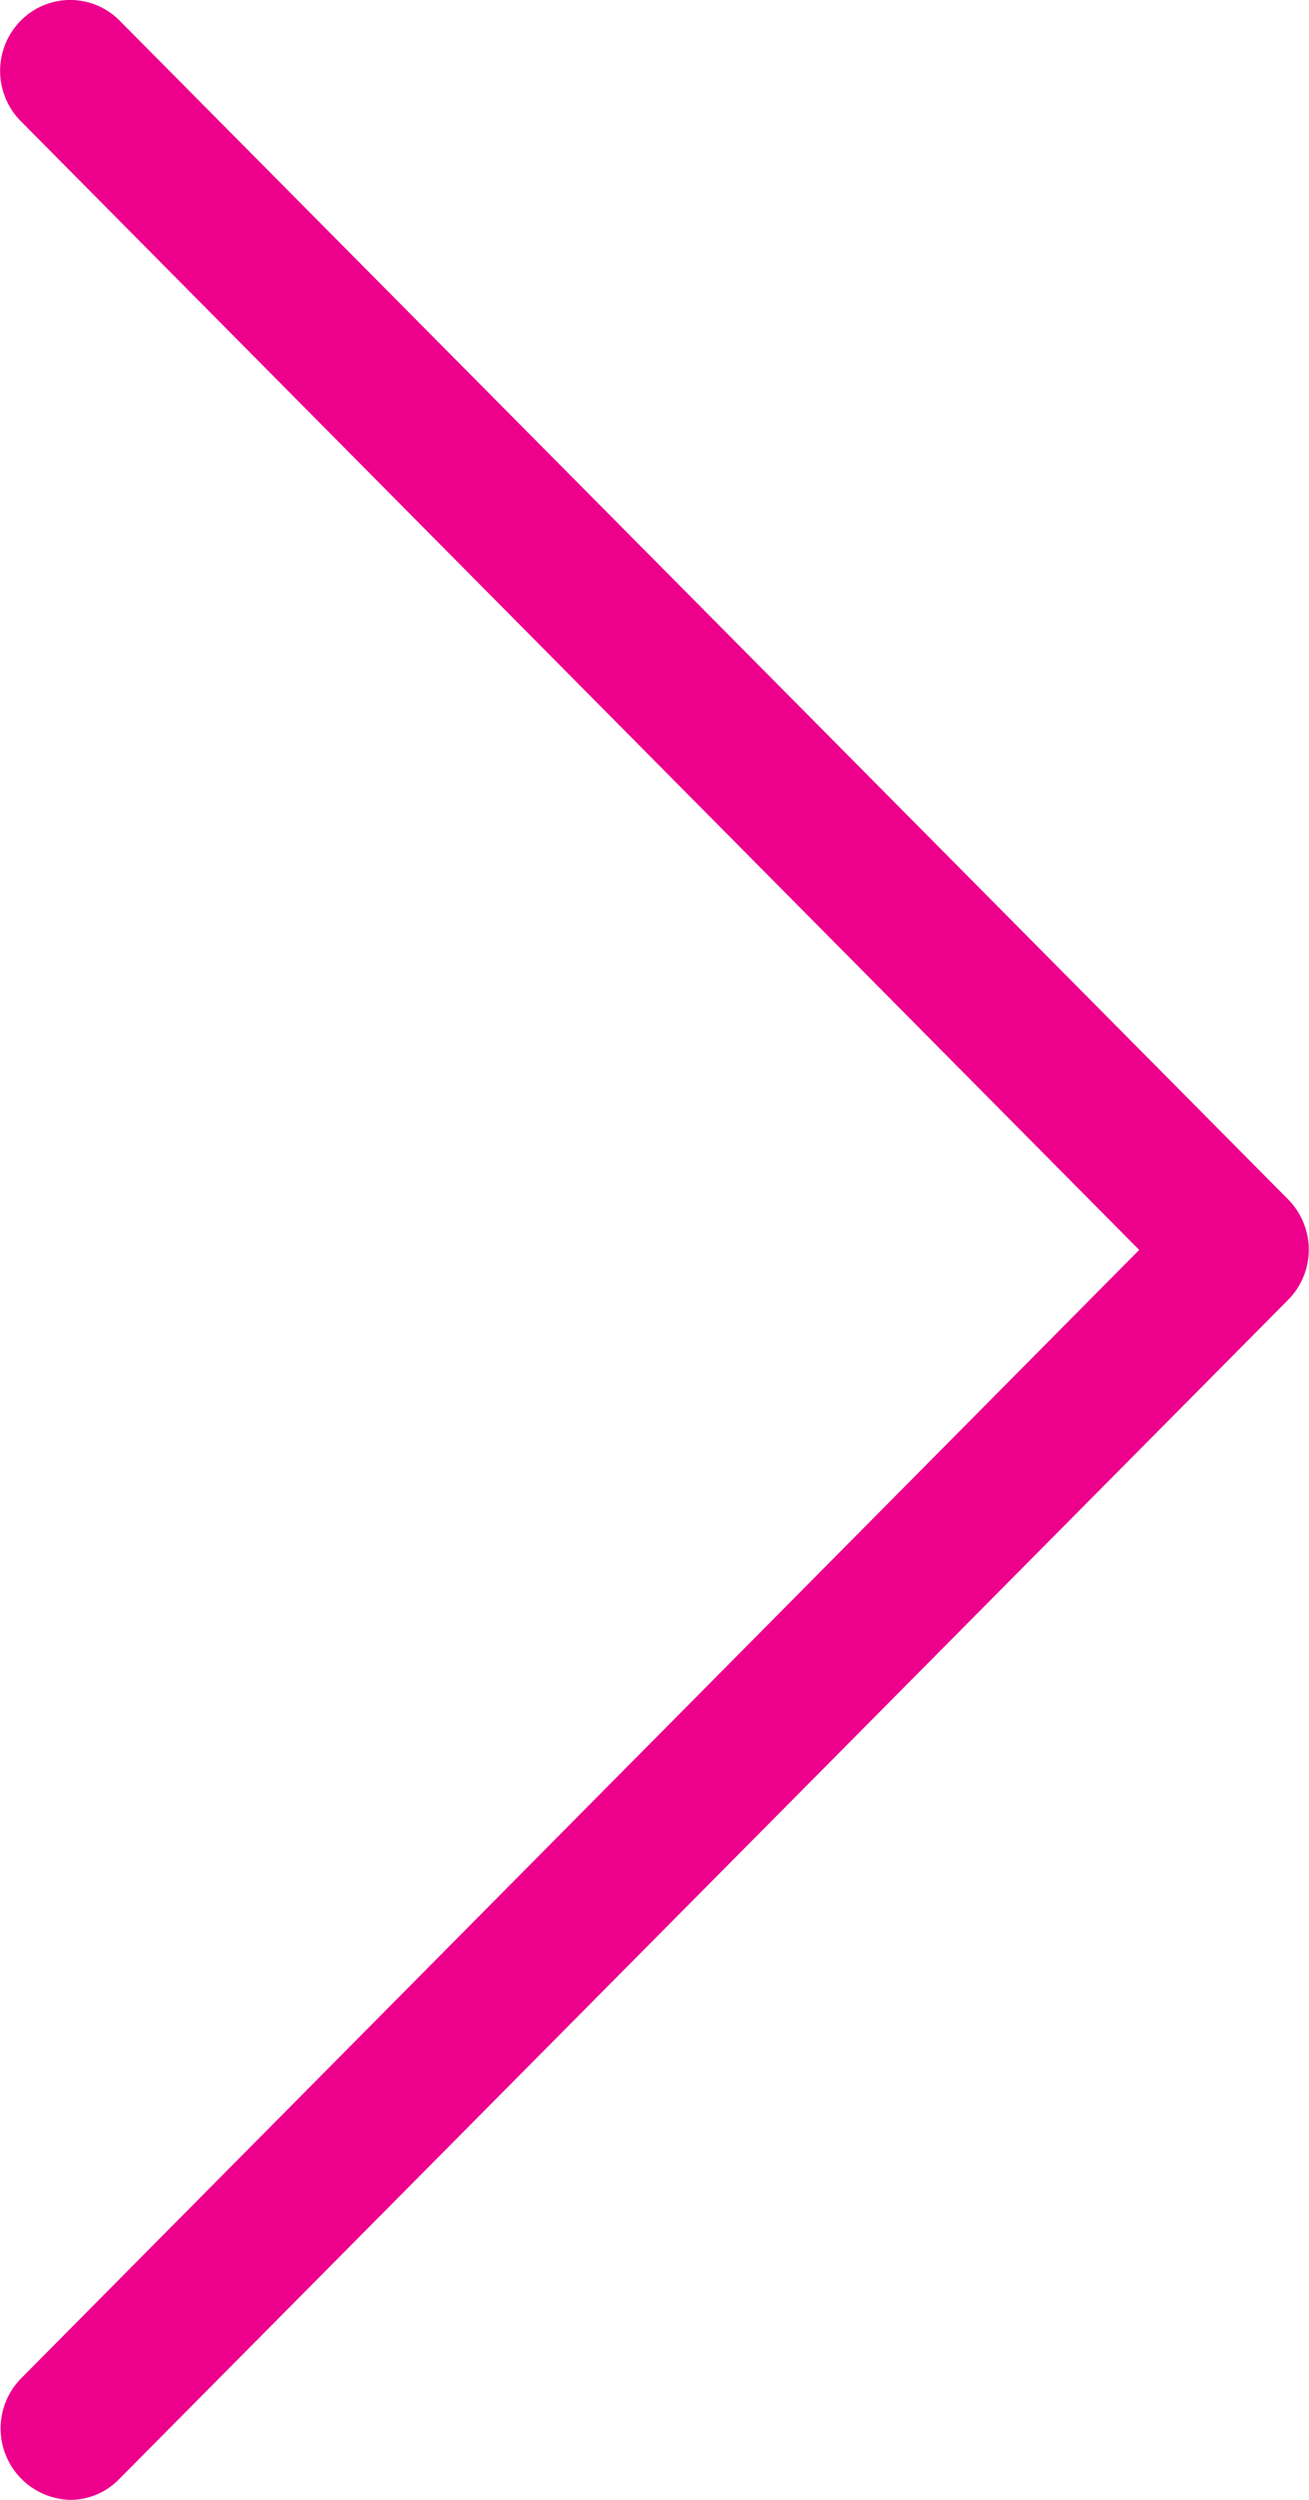
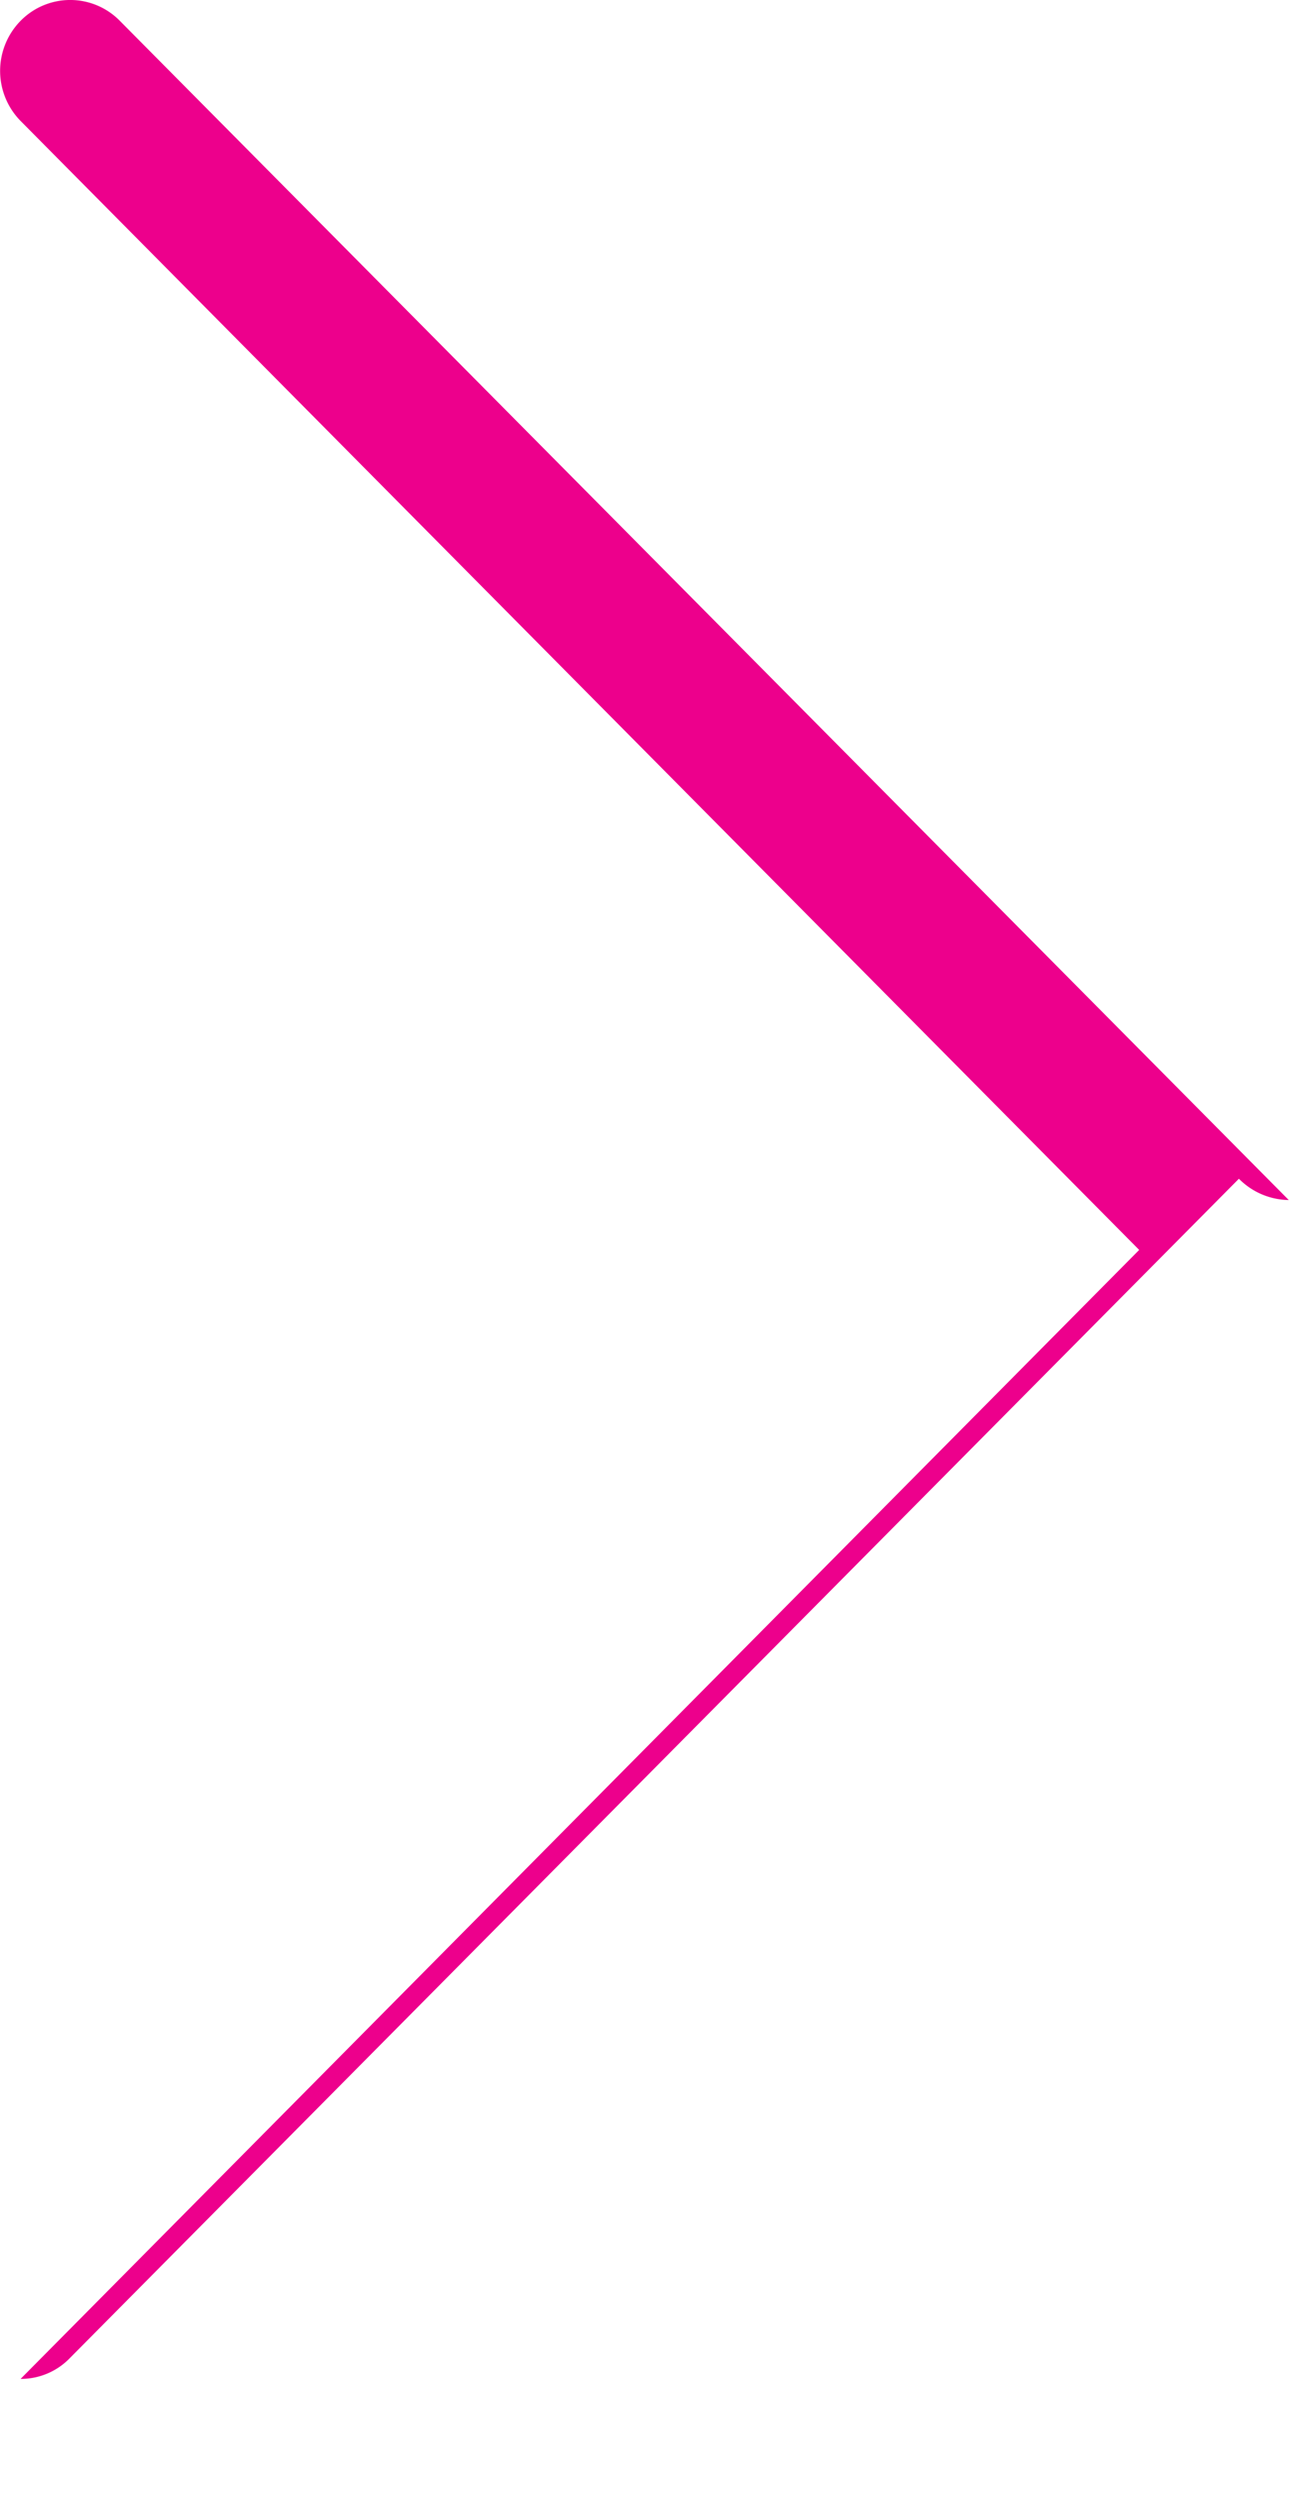
<svg xmlns="http://www.w3.org/2000/svg" width="11" height="21" viewBox="0 0 11 21">
  <g id="next" transform="translate(-112.556)">
-     <path id="Path_7" data-name="Path 7" d="M123.386,10.081,113.563.175a.584.584,0,0,0-.834,0,.6.6,0,0,0,0,.841l9.4,9.484-9.4,9.484A.6.6,0,0,0,113.144,21a.572.572,0,0,0,.415-.176l9.823-9.906A.6.6,0,0,0,123.386,10.081Z" transform="translate(0)" fill="#ed008c" />
+     <path id="Path_7" data-name="Path 7" d="M123.386,10.081,113.563.175a.584.584,0,0,0-.834,0,.6.6,0,0,0,0,.841l9.4,9.484-9.4,9.484a.572.572,0,0,0,.415-.176l9.823-9.906A.6.6,0,0,0,123.386,10.081Z" transform="translate(0)" fill="#ed008c" />
  </g>
</svg>